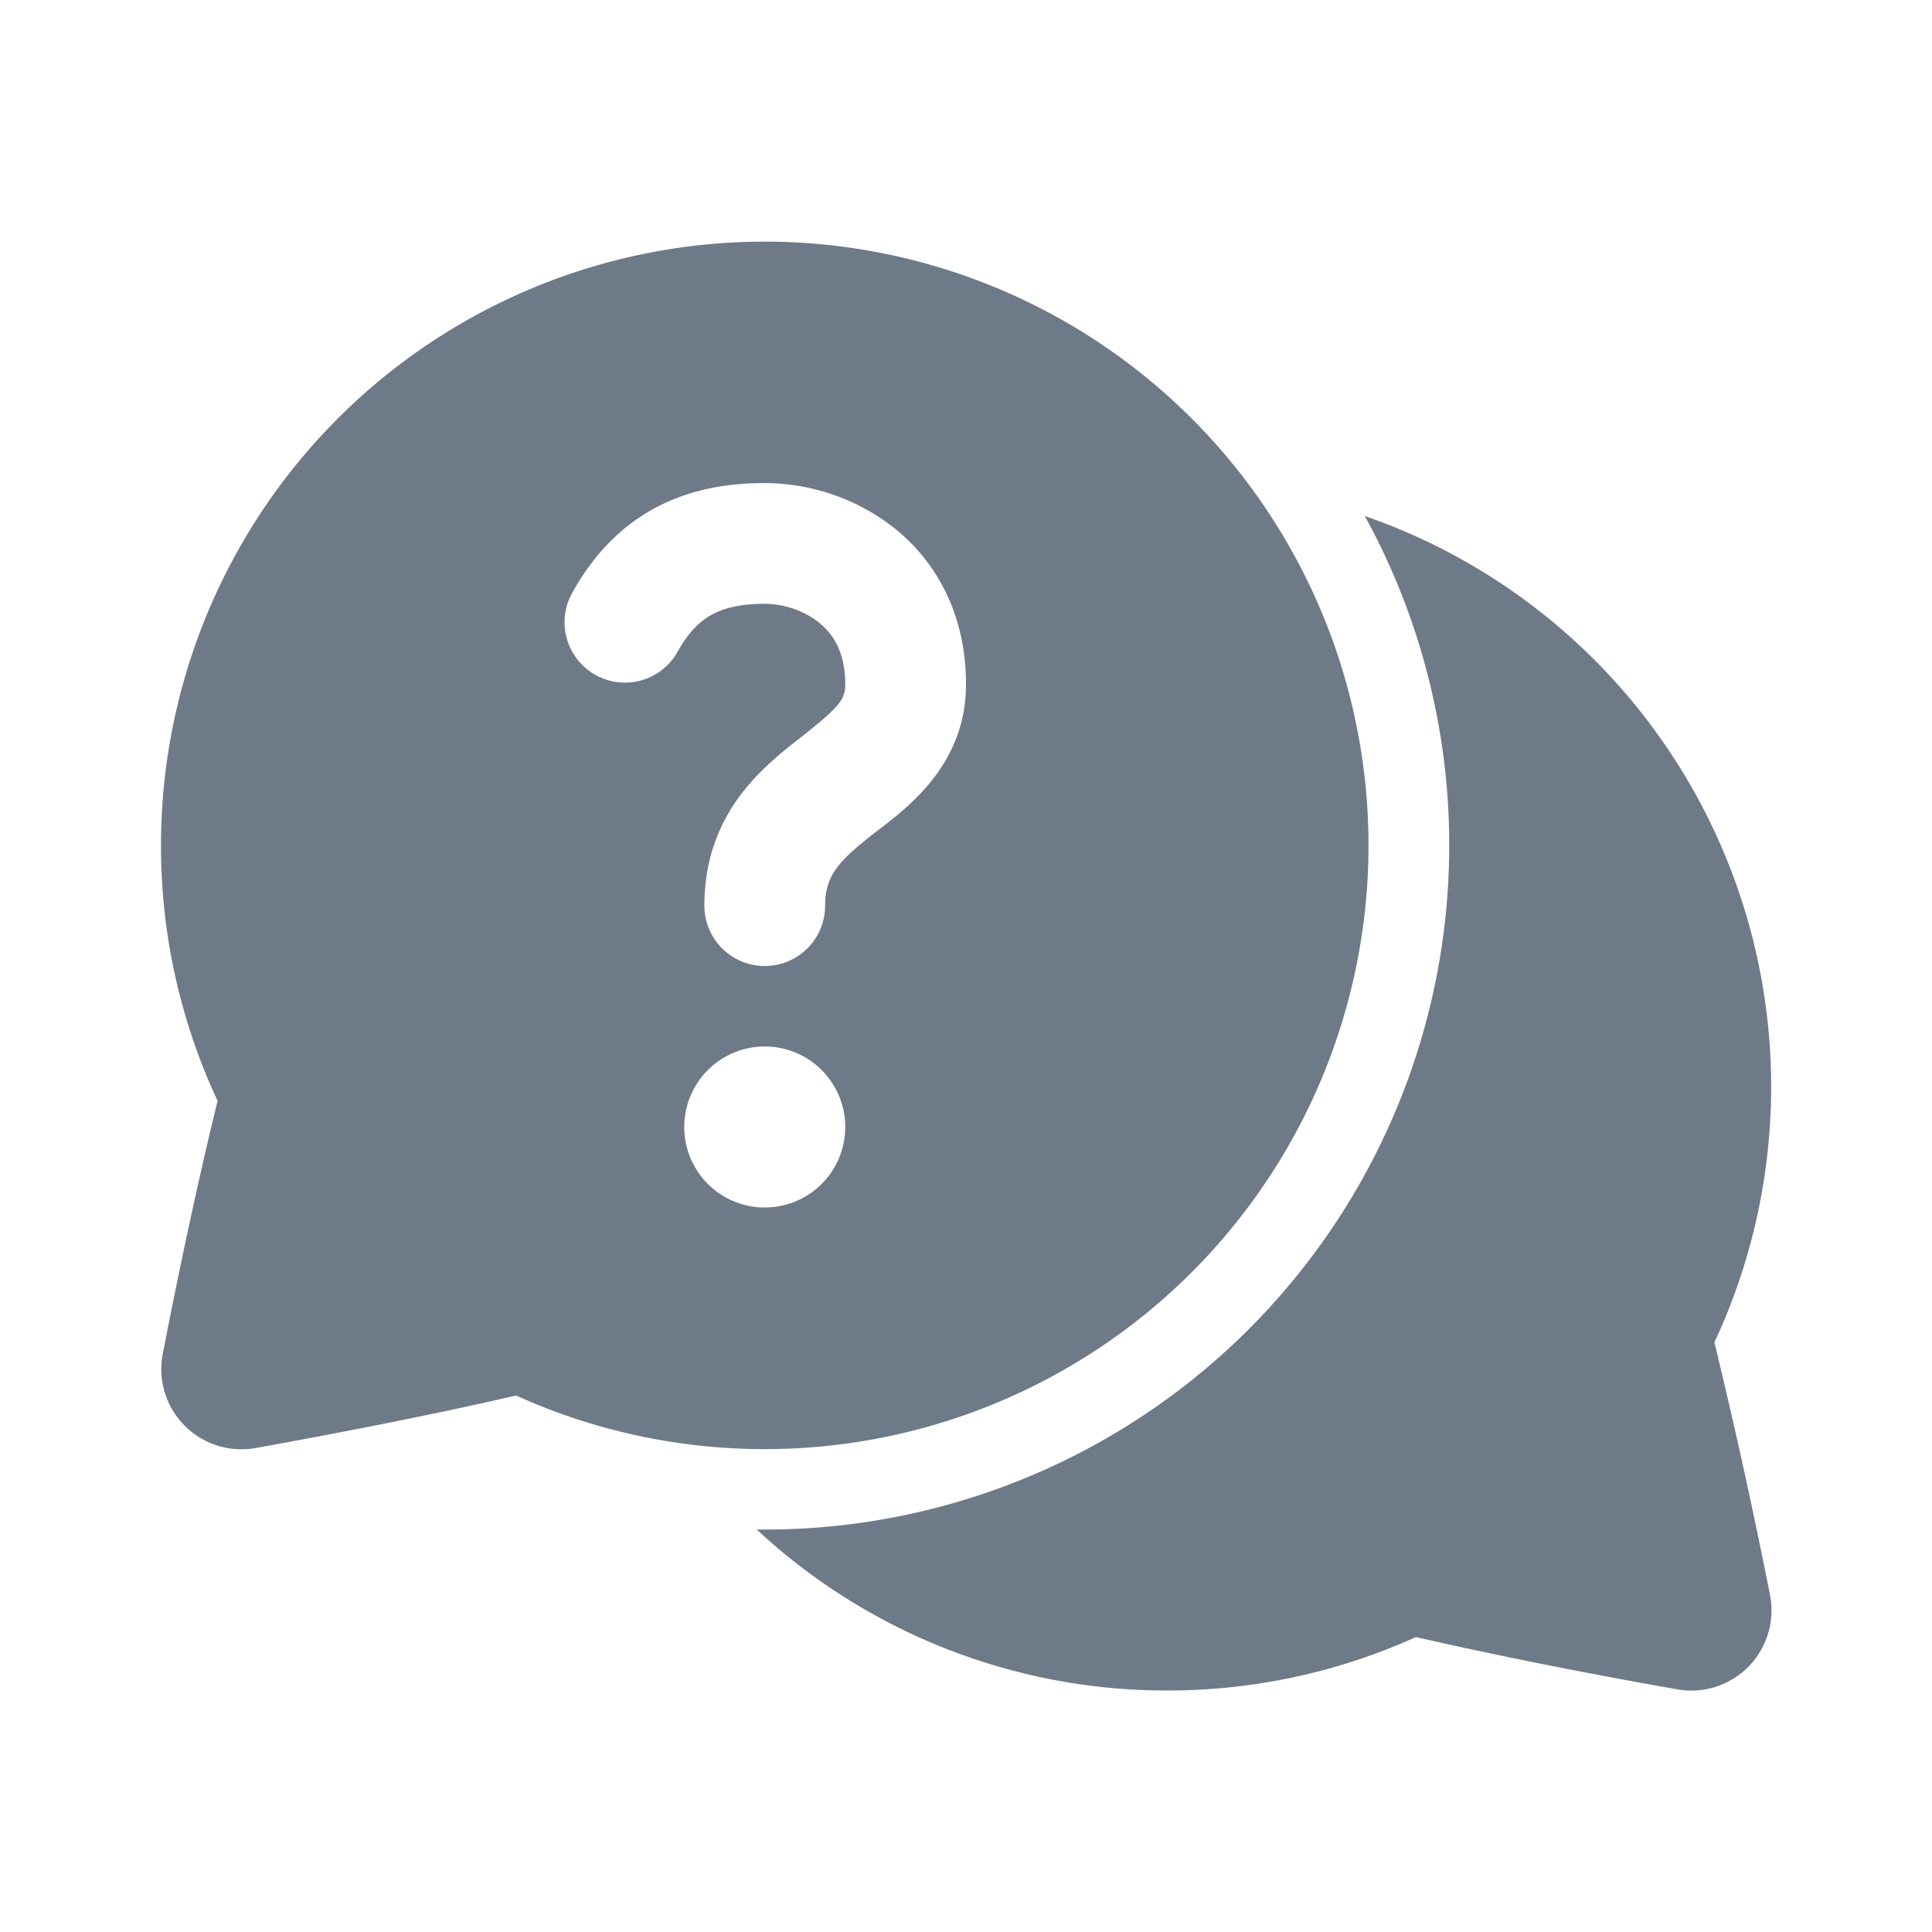
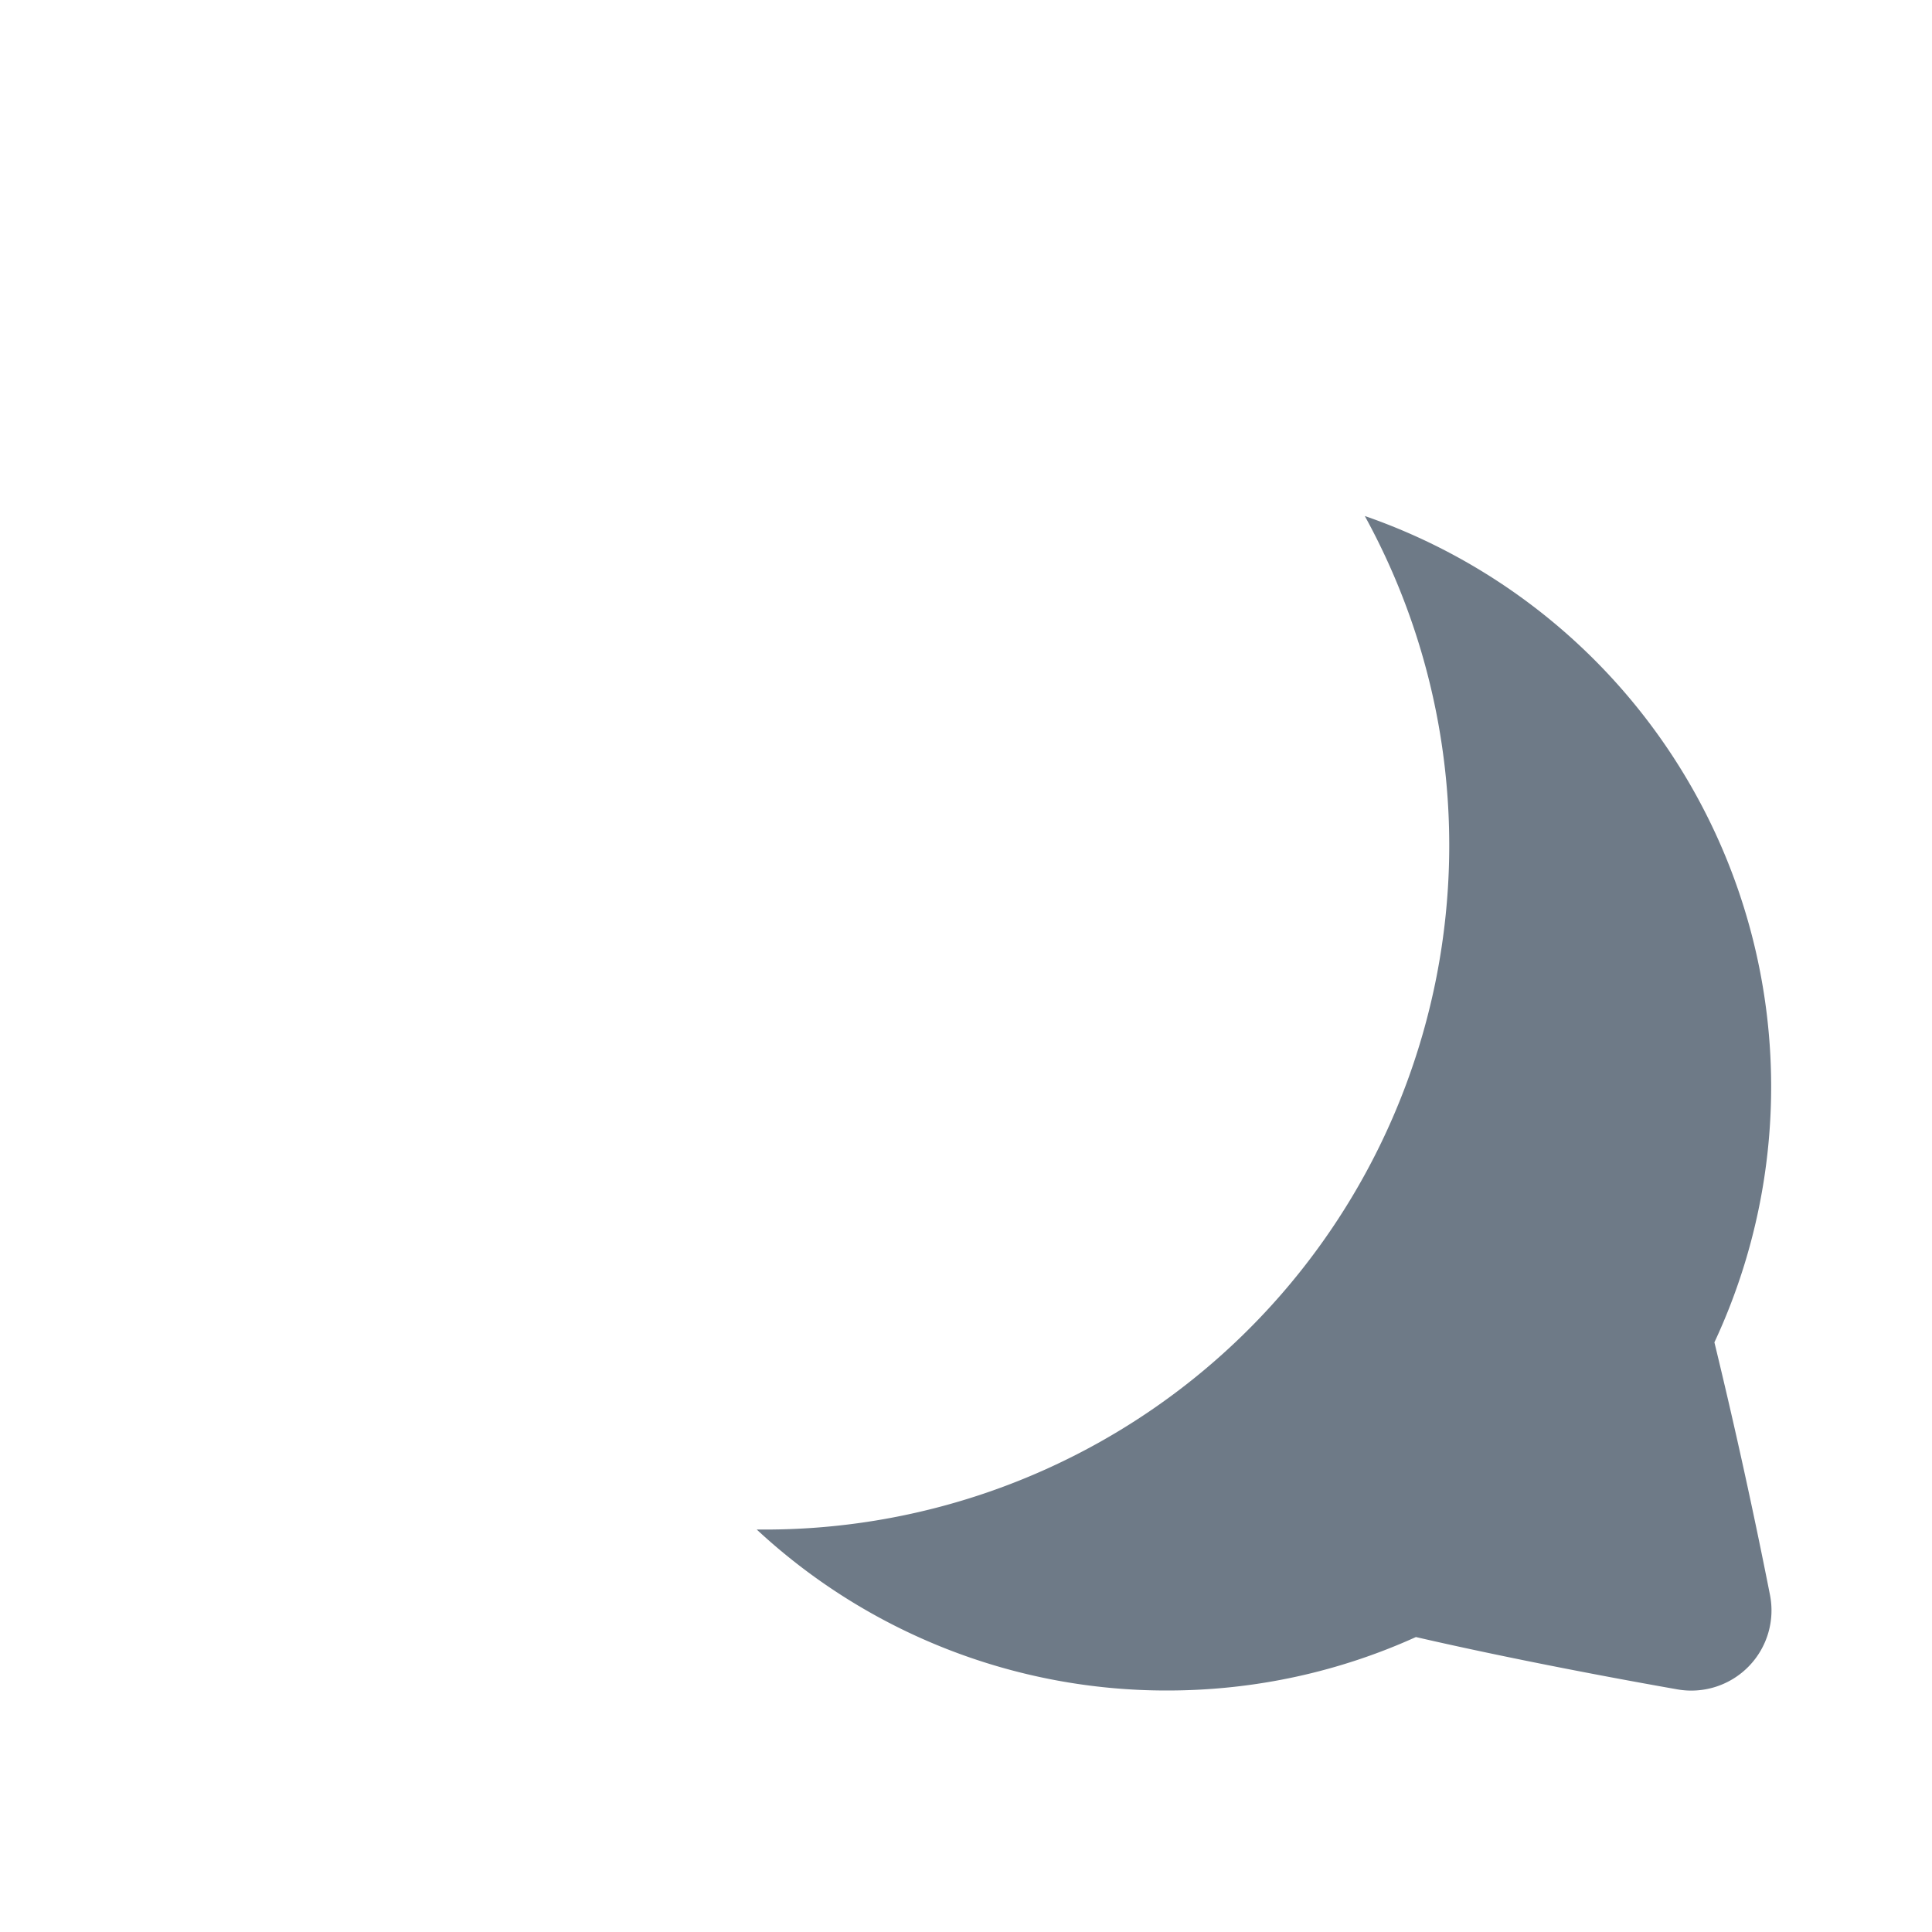
<svg xmlns="http://www.w3.org/2000/svg" width="24" height="24" fill="none" viewBox="0 0 24 24">
-   <path d="M2 10.5a7.5 7.5 0 1 1 4.411 6.836c-1.258.29-2.613.54-3.236.652a.996.996 0 0 1-1.153-1.17c.118-.61.38-1.918.681-3.143A7.474 7.474 0 0 1 2 10.5Zm6.144-4.193c-.442.236-.79.603-1.053 1.09a.75.75 0 0 0 1.318.714c.147-.27.298-.404.442-.48.15-.081.354-.13.649-.13.224 0 .487.079.68.238.171.14.32.364.32.761 0 .195-.075.285-.588.688-.45.354-1.162.928-1.162 2.062a.75.75 0 0 0 1.5 0c0-.37.164-.549.588-.883l.085-.065C11.31 10.004 12 9.475 12 8.5c0-.848-.351-1.498-.868-1.922A2.614 2.614 0 0 0 9.5 6.001c-.455 0-.922.074-1.356.306ZM10.5 14a1 1 0 1 0-2 0 1 1 0 0 0 2 0Z" fill="#6e7a87" />
  <path d="M9.4 19a7.474 7.474 0 0 0 5.1 2c1.1 0 2.146-.237 3.089-.664 1.26.29 2.621.54 3.248.65a.996.996 0 0 0 1.15-1.175 74.514 74.514 0 0 0-.69-3.136A7.503 7.503 0 0 0 16.954 6.41 8.5 8.5 0 0 1 9.4 19Z" fill="#6e7a87" />
</svg>